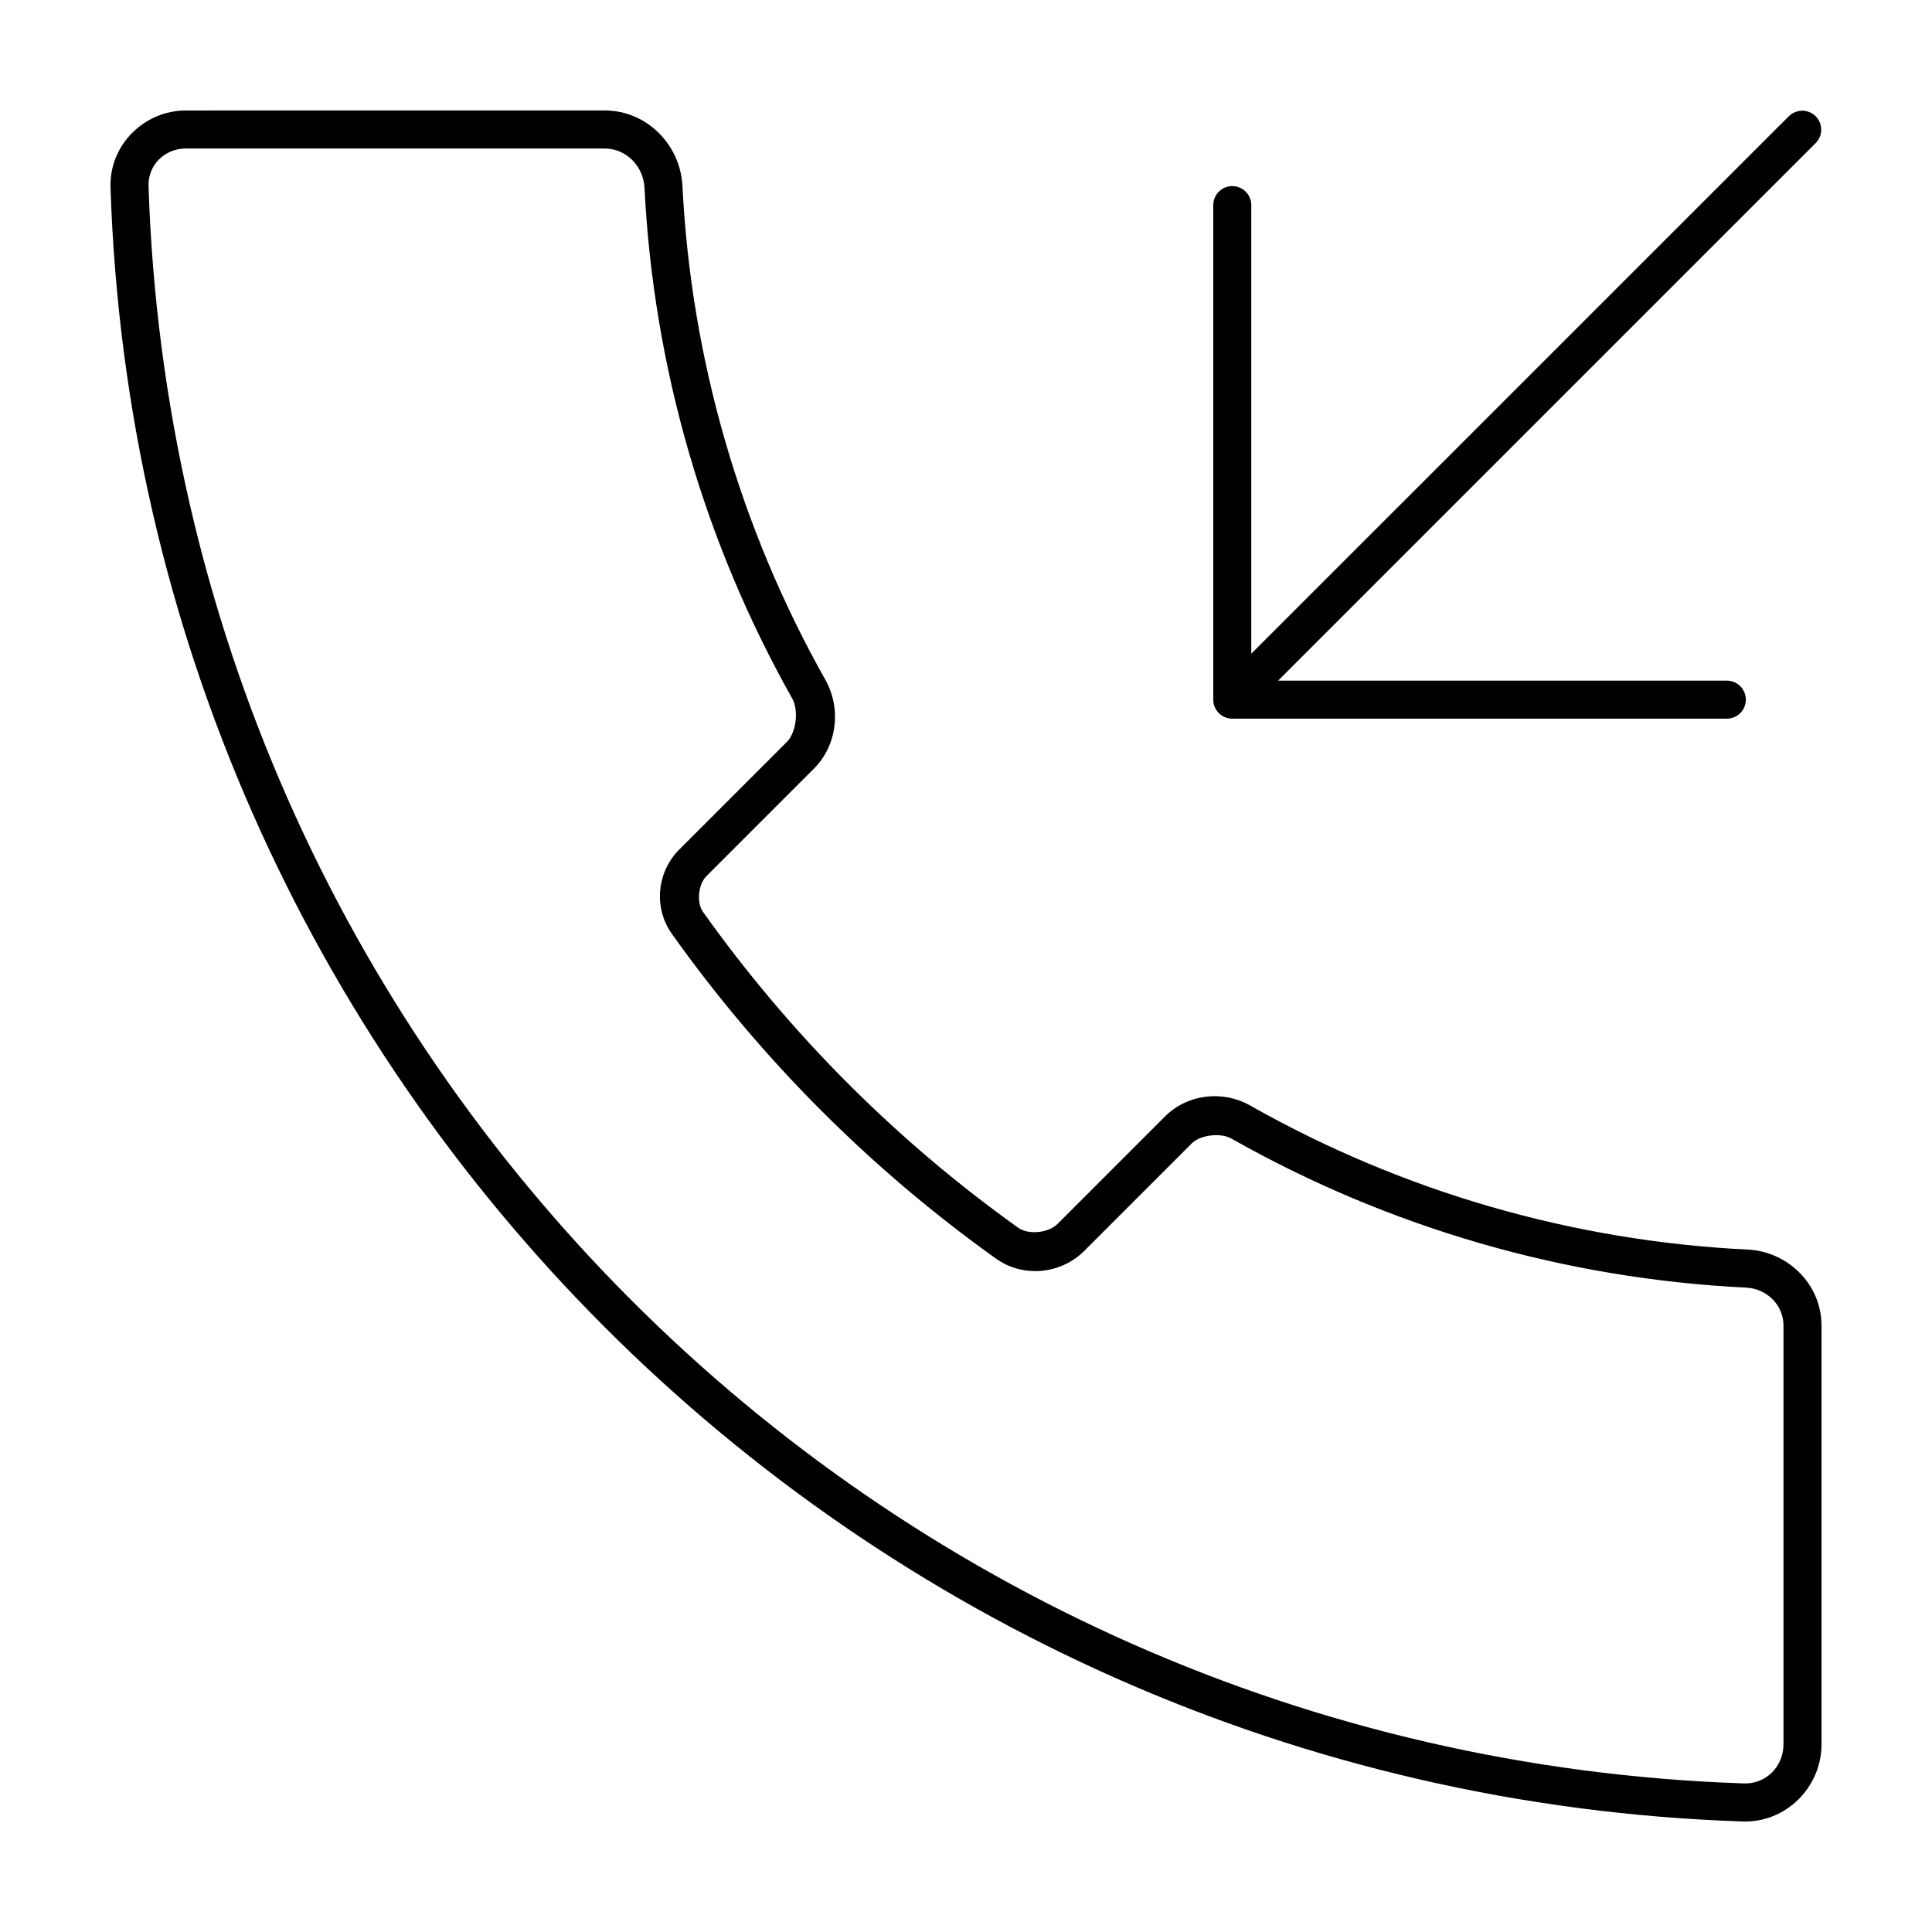
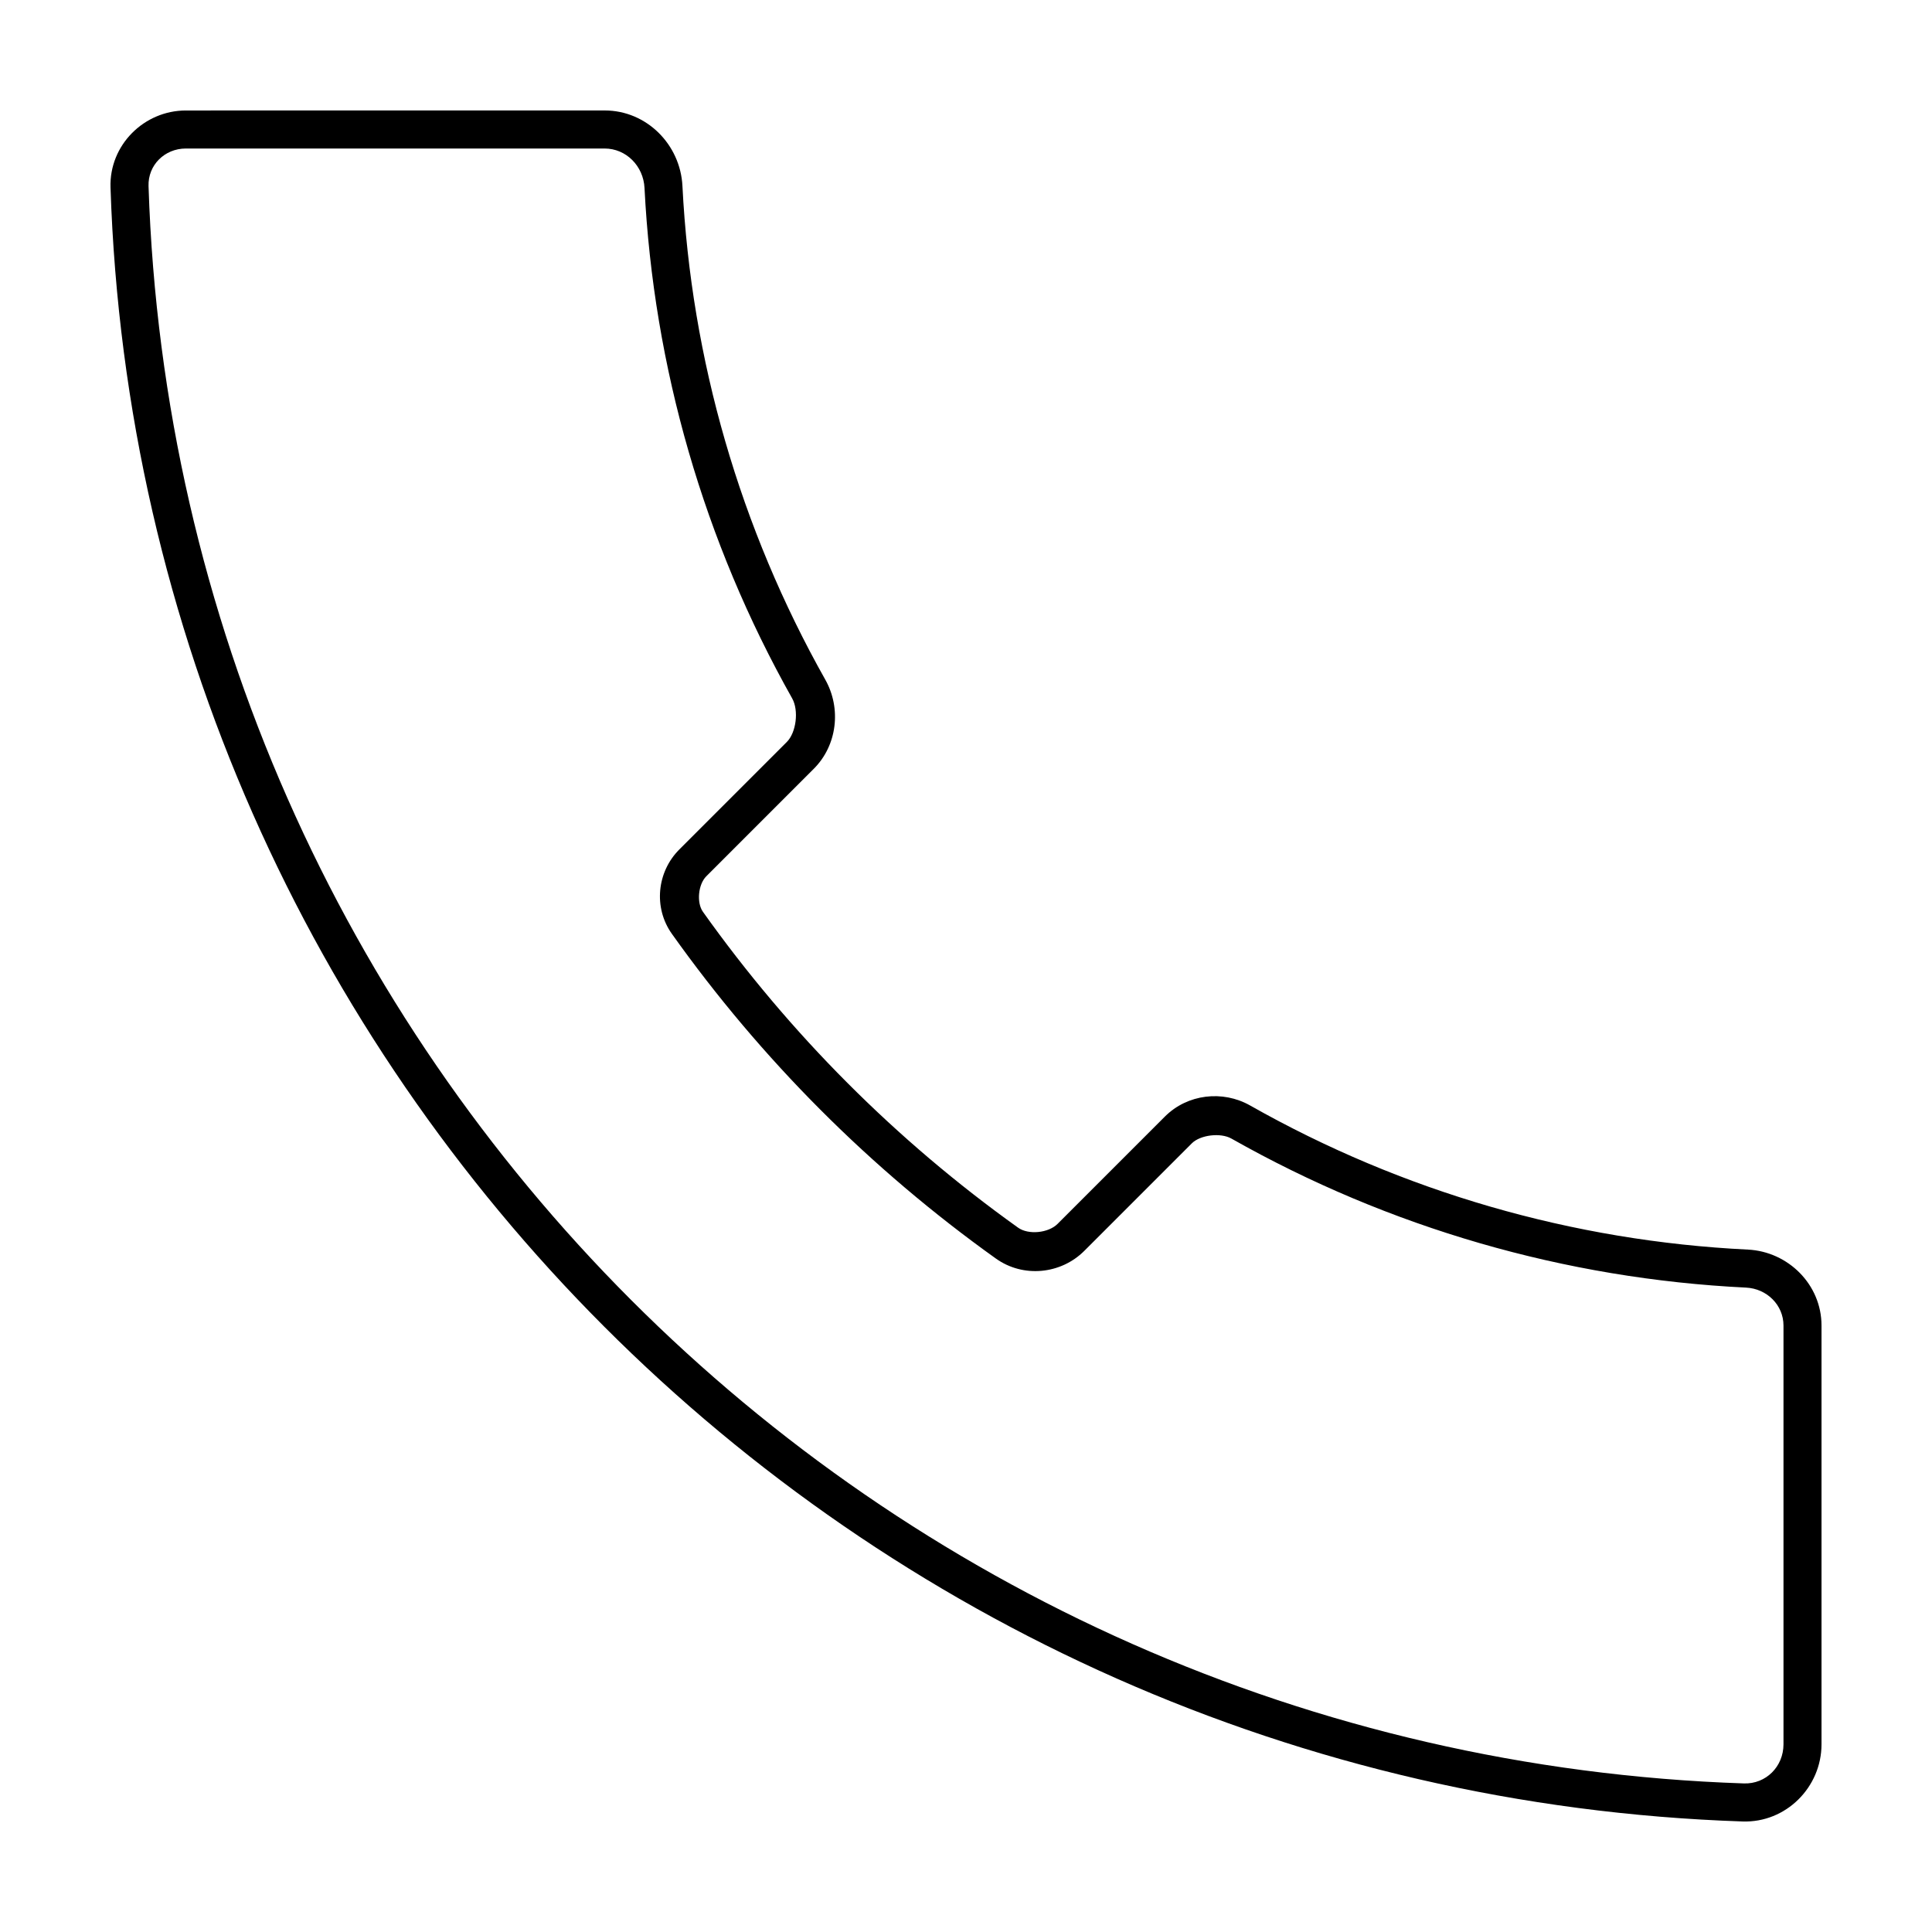
<svg xmlns="http://www.w3.org/2000/svg" fill="#000000" width="800px" height="800px" version="1.1" viewBox="144 144 512 512">
  <g>
    <path d="m193.26 173.28c-11.102 0-20.332 9.188-19.973 20.379 7.613 235.54 197.05 425.16 432.53 433.05 11.477 0.383 20.902-9.074 20.902-20.453v-110.98c0-10.852-8.84-19.602-19.523-20.121-46.332-2.258-91.516-15.324-131.91-38.195-7.254-4.106-16.586-3.051-22.574 2.938l-28.449 28.449c-2.438 2.438-7.734 2.945-10.449 1.004-32.301-23.074-60.523-51.363-83.531-83.715-1.715-2.41-1.27-7.246 0.891-9.41l28.488-28.488c6.254-6.254 7.32-16.035 3.051-23.617-22.586-40.109-35.547-84.898-37.859-130.84-0.551-10.957-9.473-20.008-20.605-20.008zm0 10.078h110.98c5.68 0 10.27 4.621 10.562 10.449 2.394 47.496 15.773 93.793 39.125 135.26 1.809 3.207 1.09 9.062-1.414 11.566l-28.488 28.488c-5.938 5.938-6.898 15.422-1.973 22.352 23.656 33.266 52.664 62.332 85.875 86.059 7.238 5.172 17.219 4.168 23.43-2.047l28.488-28.488c2.242-2.242 7.613-2.891 10.488-1.266 41.77 23.645 88.477 37.164 136.38 39.496 5.547 0.27 9.93 4.641 9.93 10.043v110.98c0 5.934-4.664 10.57-10.488 10.375-230.26-7.703-415.34-192.97-422.79-423.3-0.18-5.547 4.242-9.969 9.895-9.969z" />
-     <path d="m621.44 173.35c-1.273 0.039-2.481 0.562-3.387 1.457l-142.45 142.43v-118.9c-0.004-1.336-0.539-2.613-1.488-3.555-0.949-0.941-2.231-1.469-3.566-1.461-2.769 0.008-5.008 2.25-5.019 5.016v131.06c-0.012 2.781 2.234 5.047 5.019 5.055h131.06c1.344 0.008 2.633-0.523 3.582-1.473 0.949-0.949 1.48-2.242 1.477-3.582-0.008-1.336-0.543-2.617-1.492-3.559-0.949-0.941-2.231-1.465-3.566-1.461h-118.9l142.45-142.45c0.945-0.945 1.48-2.227 1.48-3.566s-0.535-2.621-1.48-3.566c-0.988-0.977-2.332-1.504-3.719-1.457z" />
  </g>
</svg>